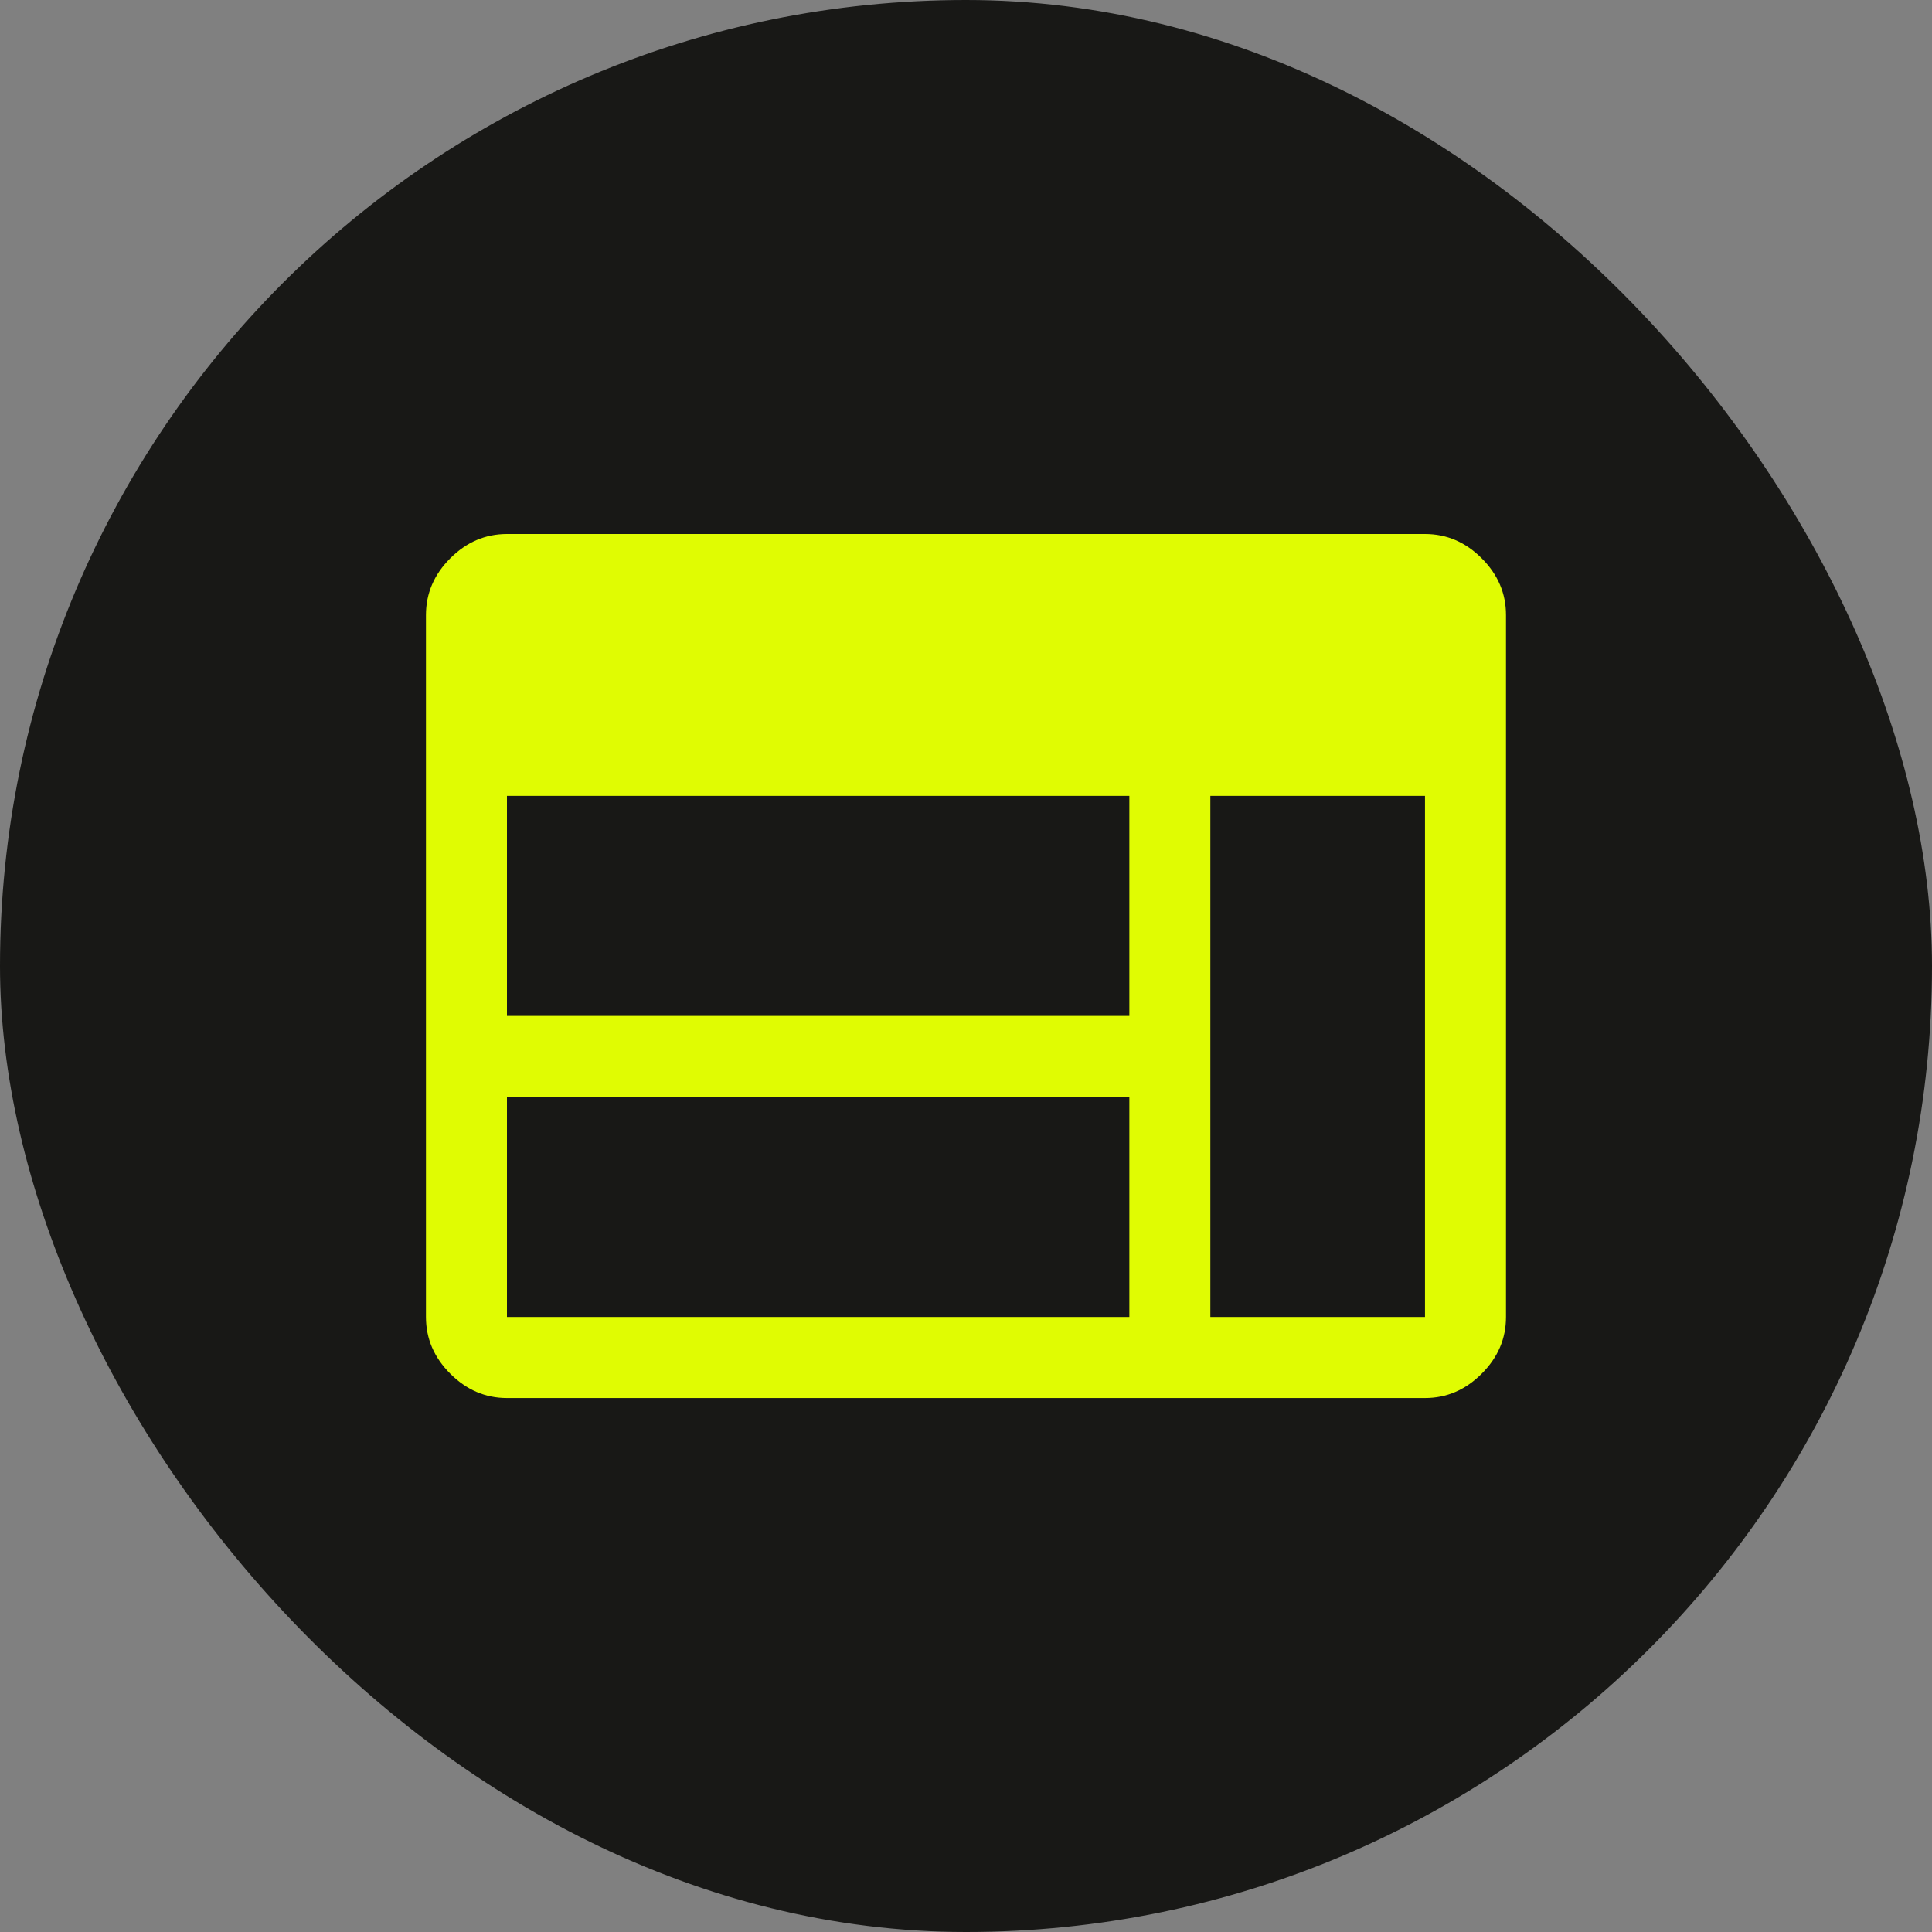
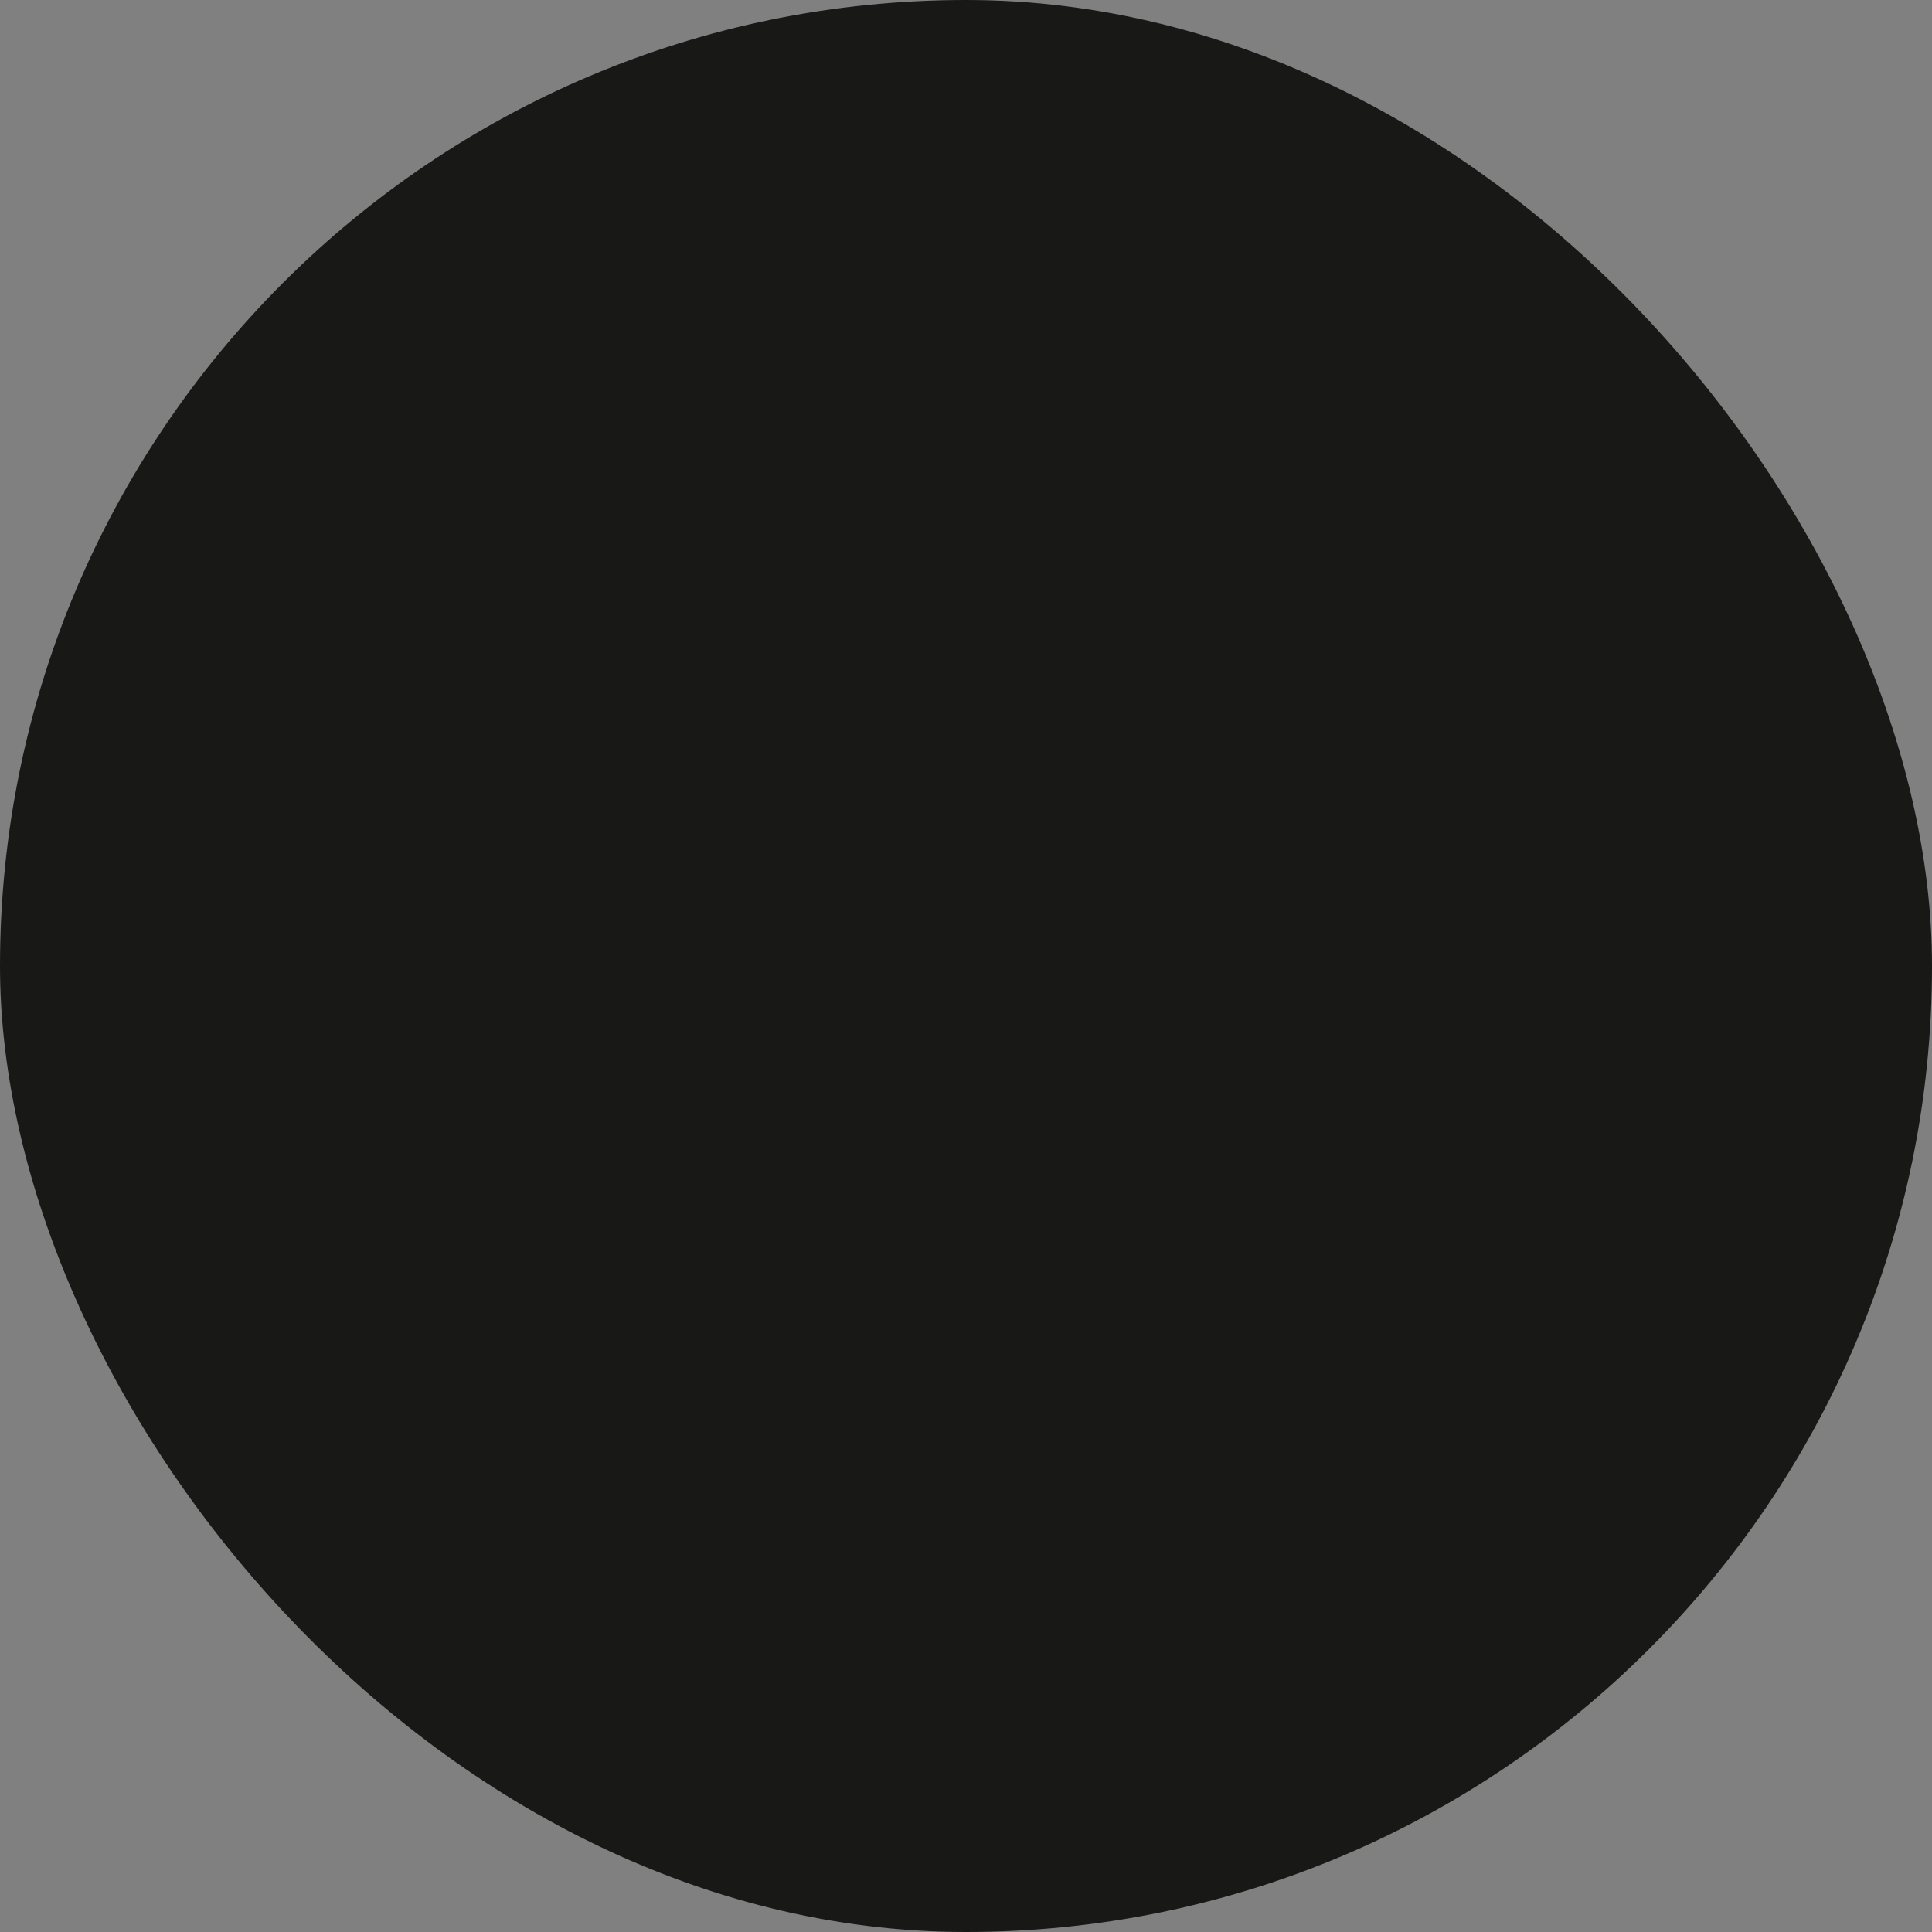
<svg xmlns="http://www.w3.org/2000/svg" fill="none" viewBox="0 0 40 40" height="40" width="40">
  <rect x="0" y="0" width="40" height="40" fill="#808080" stroke="none" />
  <rect fill="#181816" rx="20" height="40" width="40" />
-   <path fill="#E0FC02" d="M10.496 28.945C10.049 28.945 9.658 28.777 9.322 28.441C8.987 28.106 8.819 27.715 8.819 27.267V12.733C8.819 12.286 8.987 11.894 9.322 11.559C9.658 11.223 10.049 11.056 10.496 11.056H29.503C29.951 11.056 30.342 11.223 30.677 11.559C31.013 11.894 31.18 12.286 31.18 12.733V27.267C31.18 27.715 31.013 28.106 30.677 28.441C30.342 28.777 29.951 28.945 29.503 28.945H10.496ZM10.496 27.267H23.382V22.711H10.496V27.267ZM25.059 27.267H29.503V16.478H25.059V27.267ZM10.496 21.034H23.382V16.478H10.496V21.034Z" />
</svg>